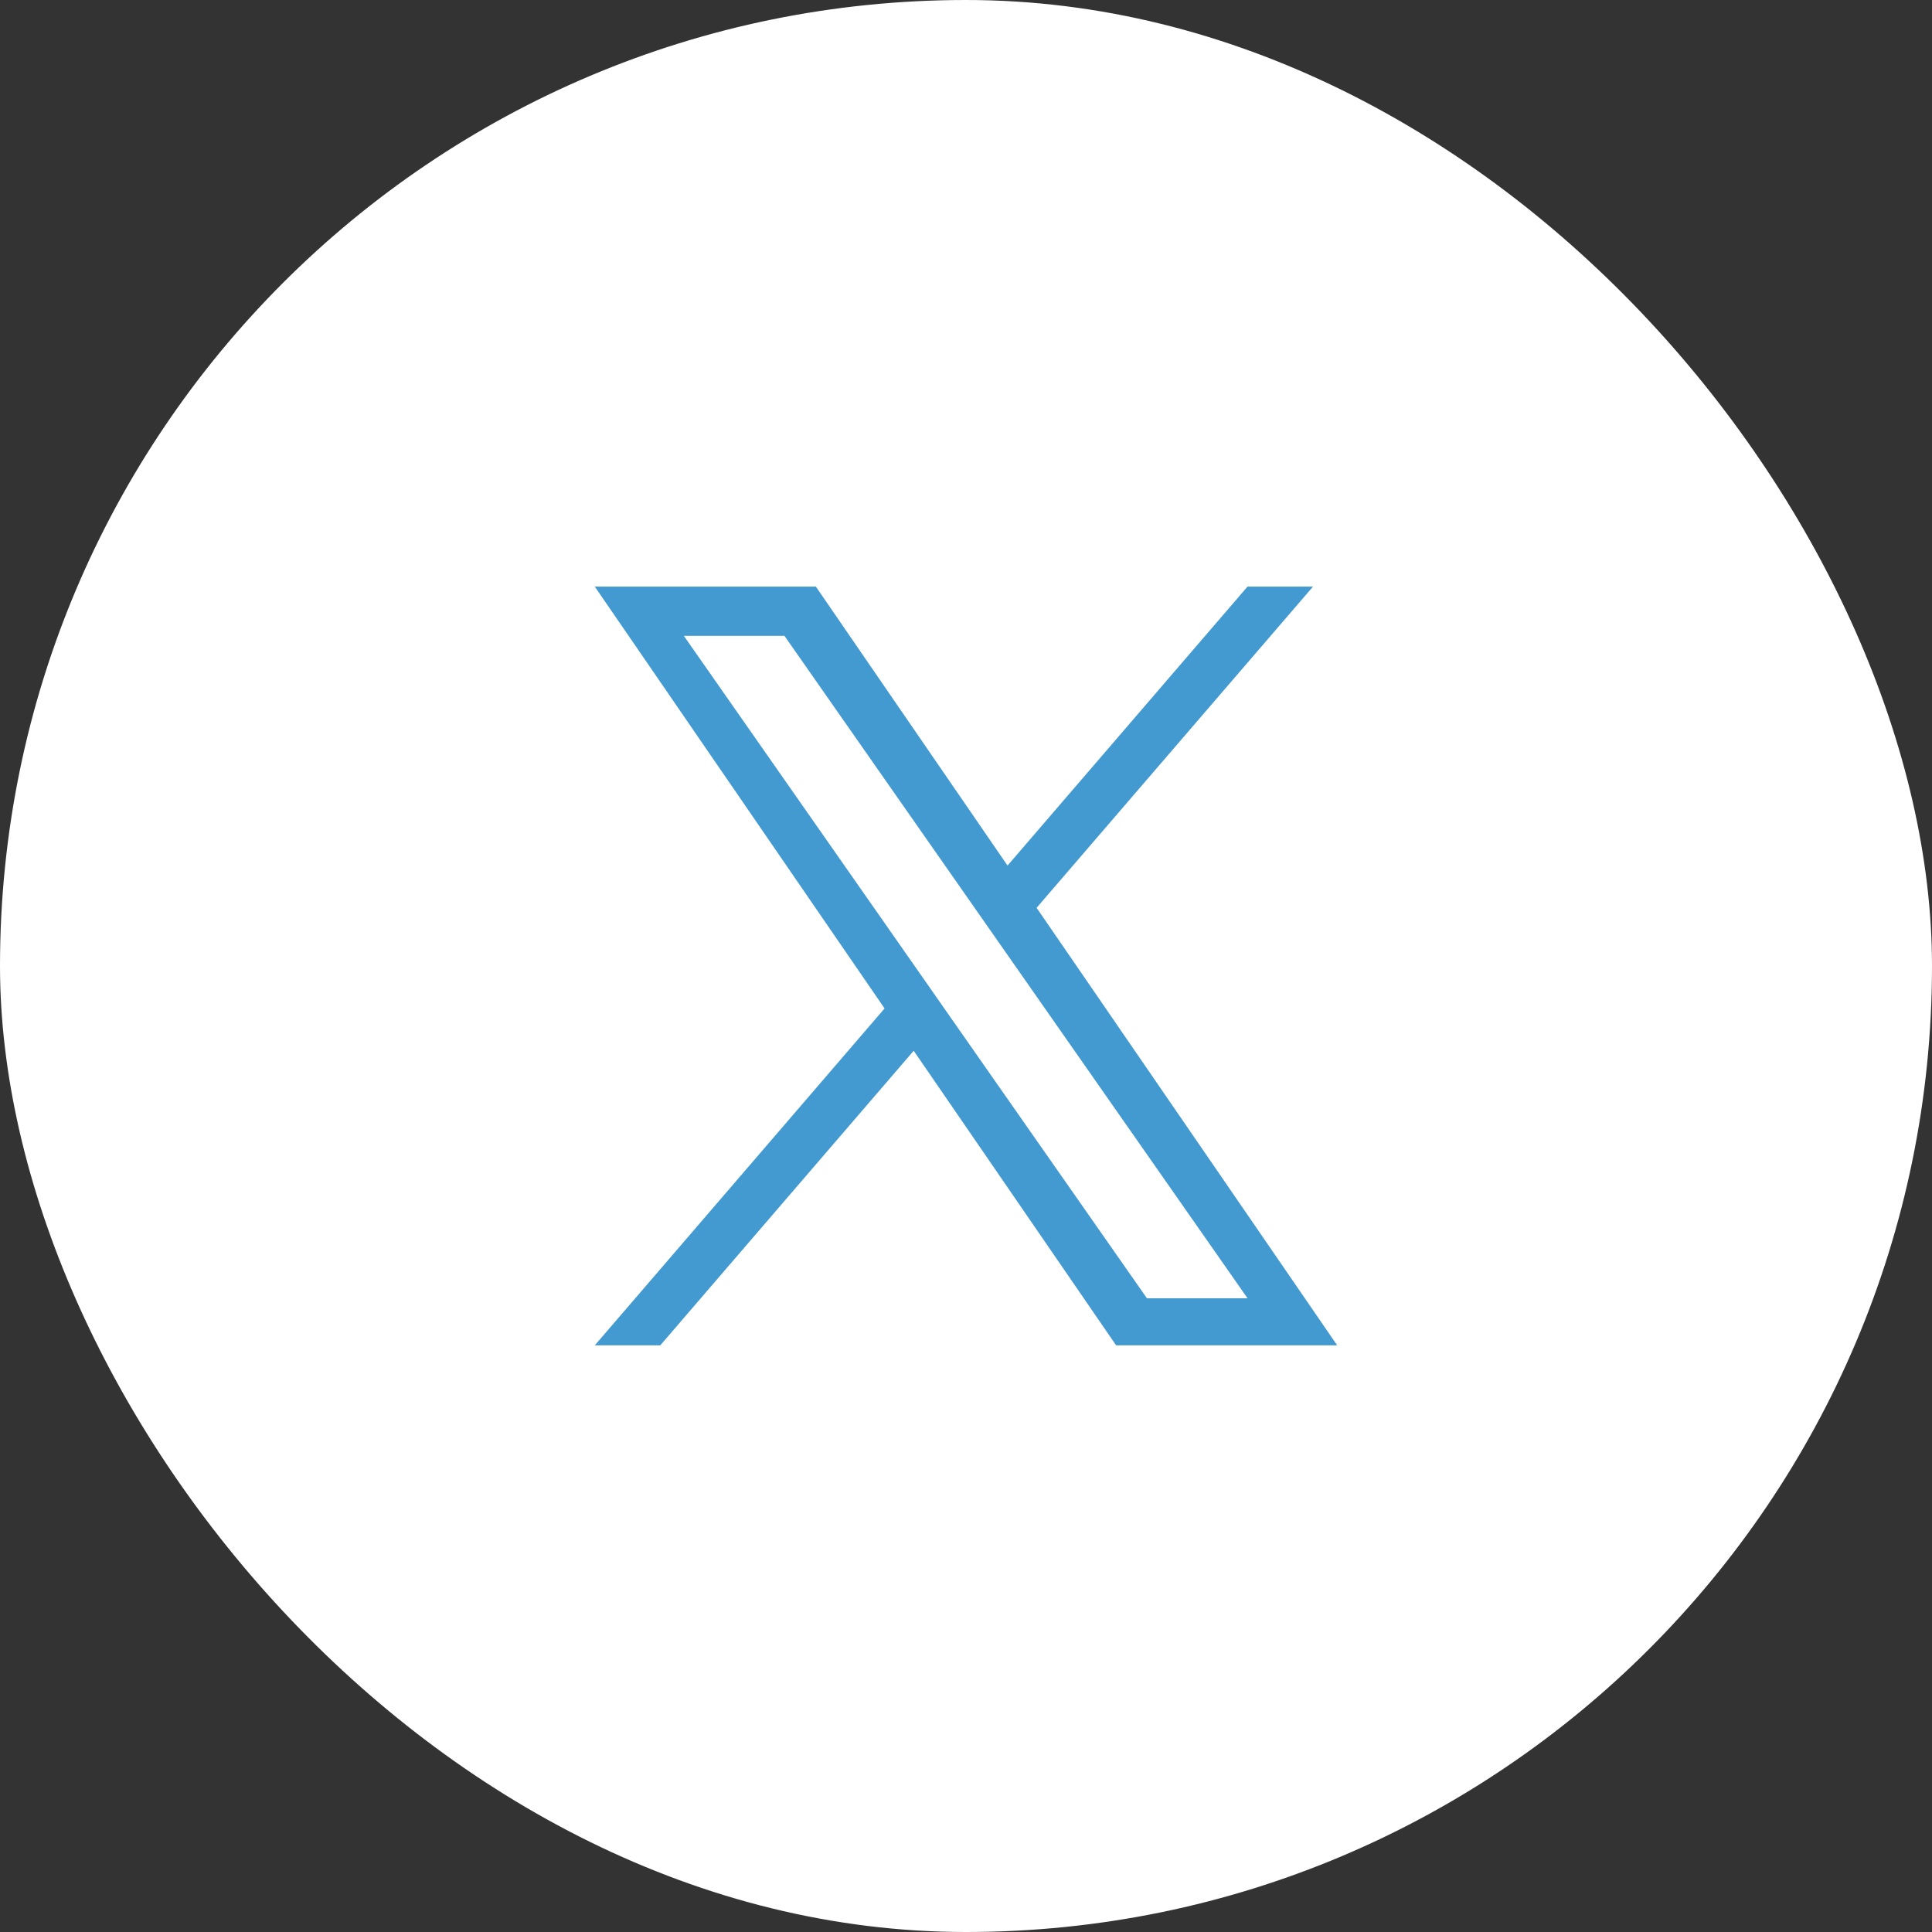
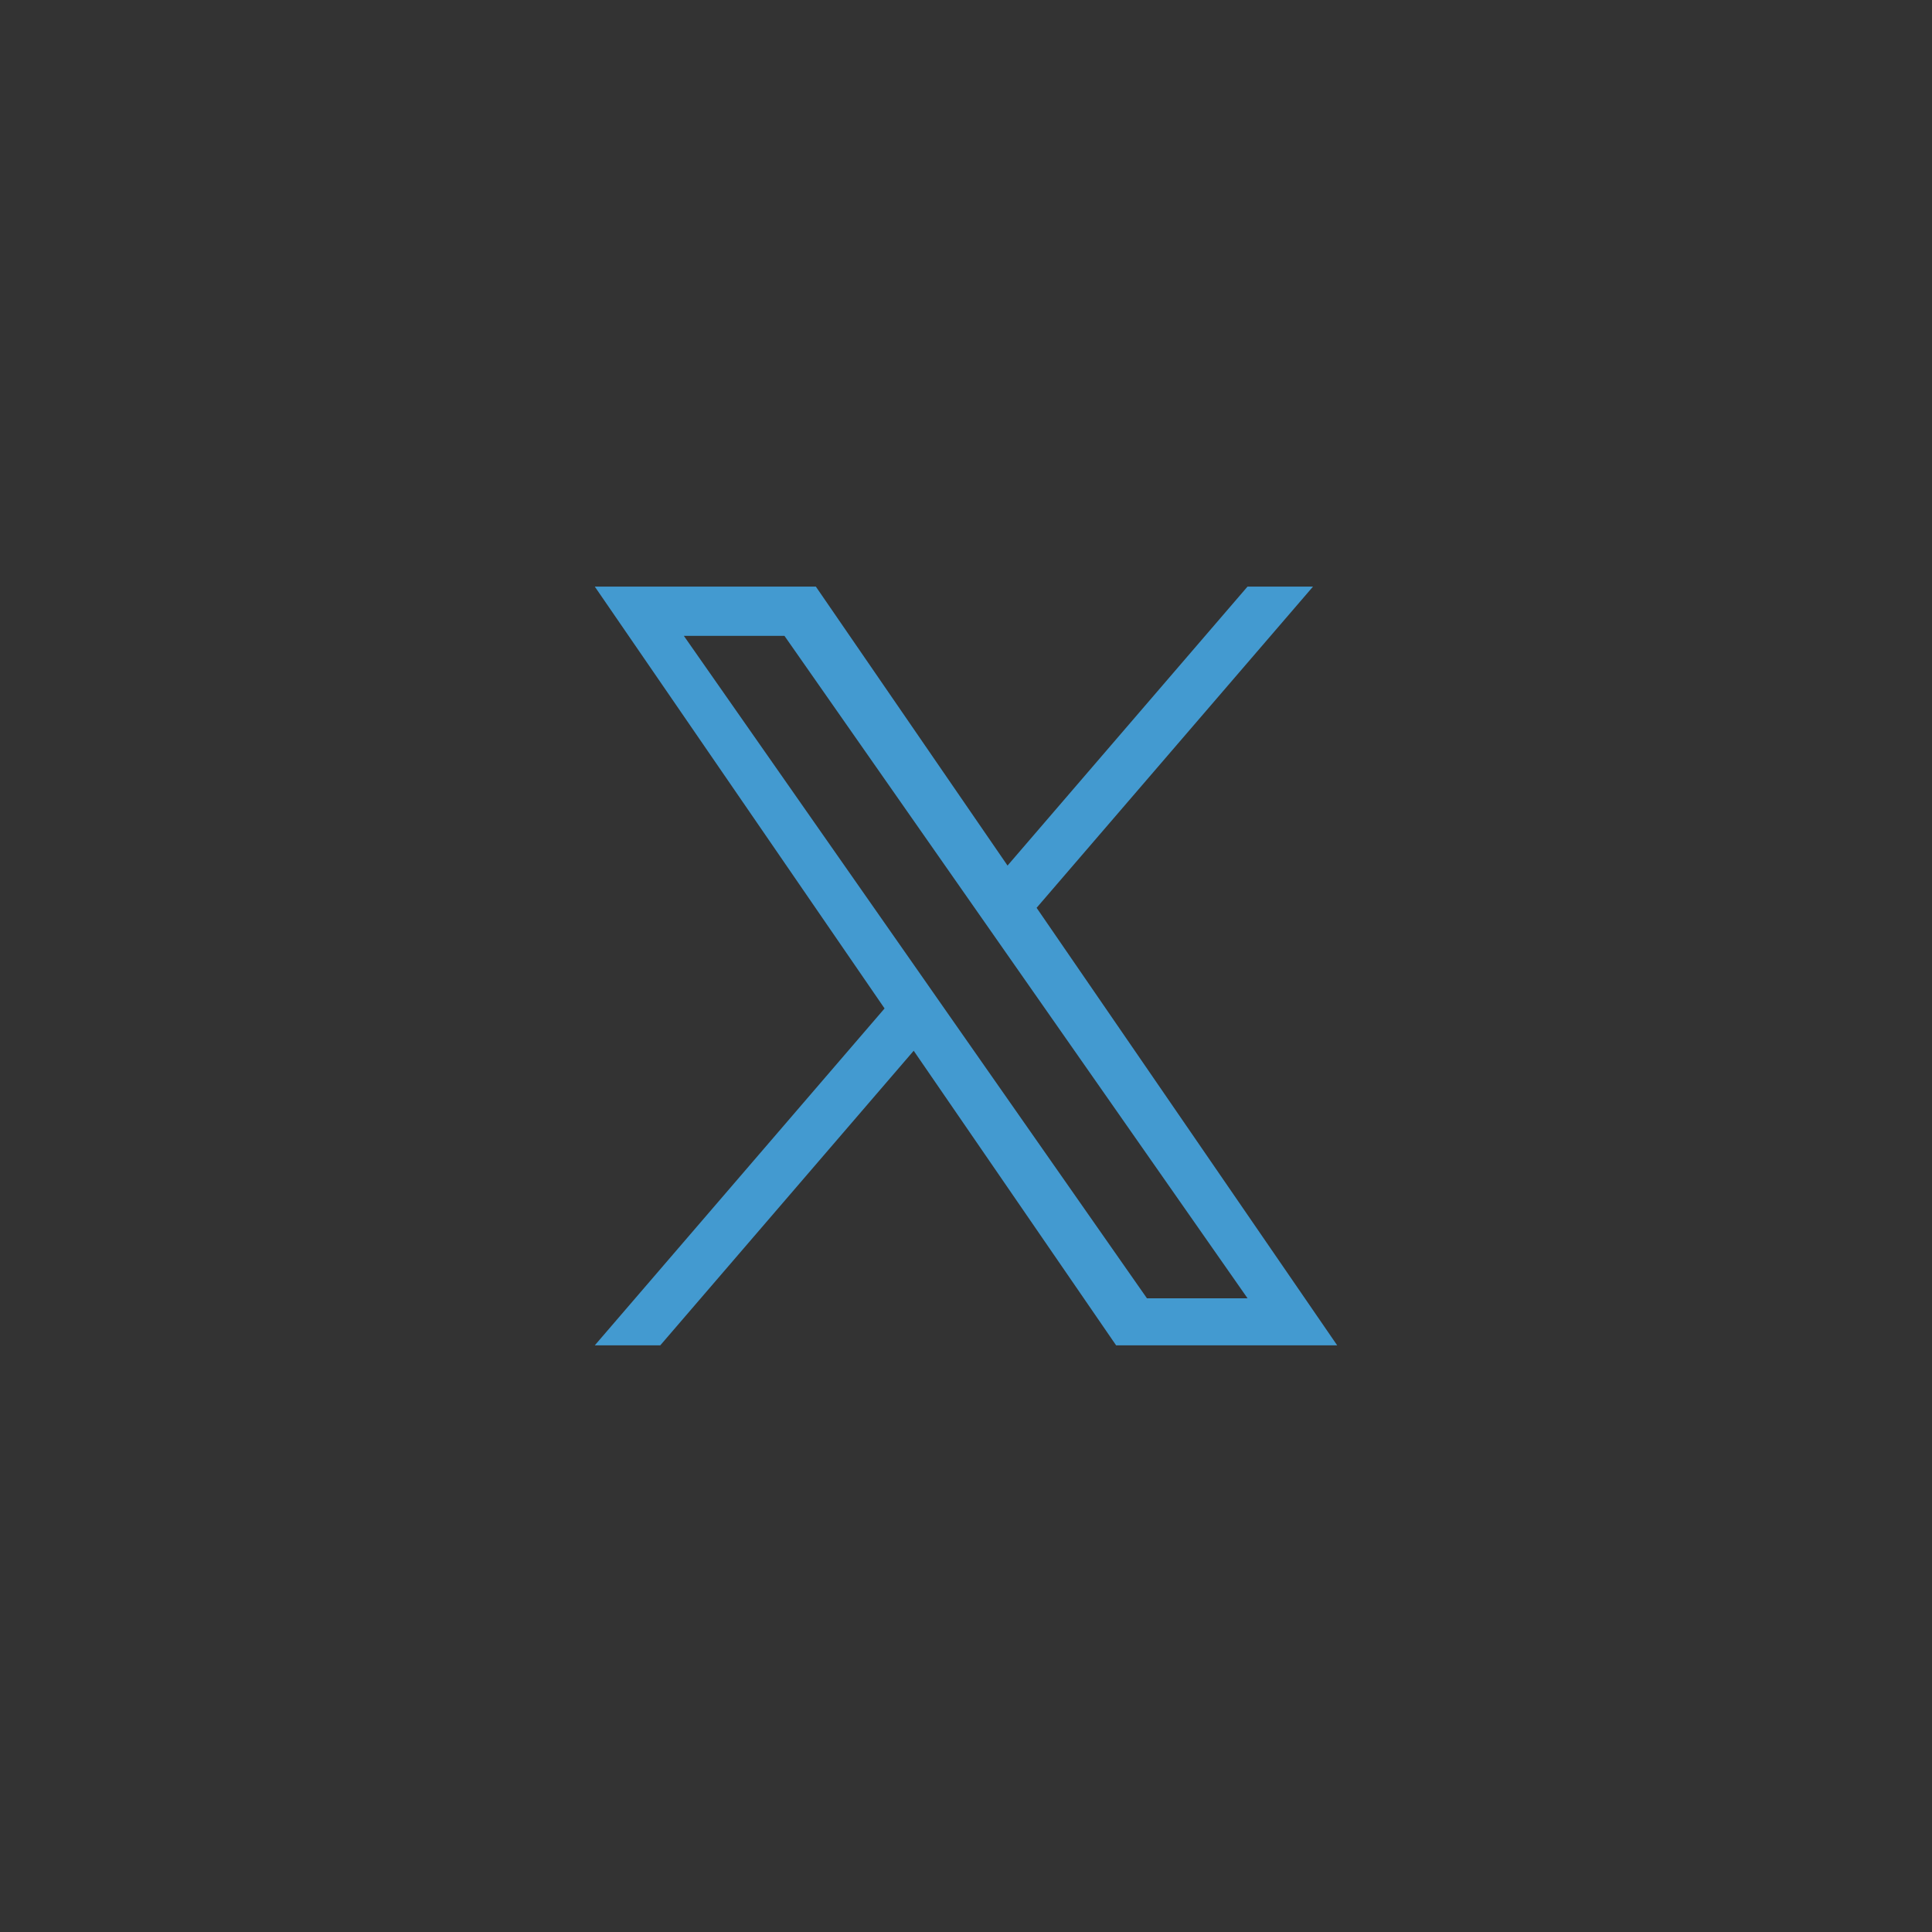
<svg xmlns="http://www.w3.org/2000/svg" width="68" height="68" viewBox="0 0 68 68">
  <rect x="0" y="0" width="68" height="68" fill="#333333" stroke="none" />
  <g id="Twitter" transform="translate(0 0.082)">
    <g id="Group_190" data-name="Group 190">
-       <rect id="Area_SIZE:MEDIUM_STATE:DEFAULT_STYLE:STYLE3_" data-name="Area [SIZE:MEDIUM][STATE:DEFAULT][STYLE:STYLE3]" width="68" height="68" rx="34" transform="translate(0 -0.082)" fill="#fff" />
-     </g>
+       </g>
  </g>
-   <path id="Path_541" data-name="Path 541" d="M12.394,14.979h0L11.361,13.5,3.136,1.735H6.677l6.637,9.494,1.034,1.479L22.976,25.05H19.435ZM22.975,0,14.528,9.819,7.781,0H0L10.2,14.848,0,26.706H2.305l8.92-10.369,7.125,10.369h7.781l-10.58-15.4h0L25.28,0Z" transform="translate(20.934 20.646)" fill="#439ad0" />
+   <path id="Path_541" data-name="Path 541" d="M12.394,14.979L11.361,13.5,3.136,1.735H6.677l6.637,9.494,1.034,1.479L22.976,25.05H19.435ZM22.975,0,14.528,9.819,7.781,0H0L10.2,14.848,0,26.706H2.305l8.92-10.369,7.125,10.369h7.781l-10.58-15.4h0L25.28,0Z" transform="translate(20.934 20.646)" fill="#439ad0" />
</svg>